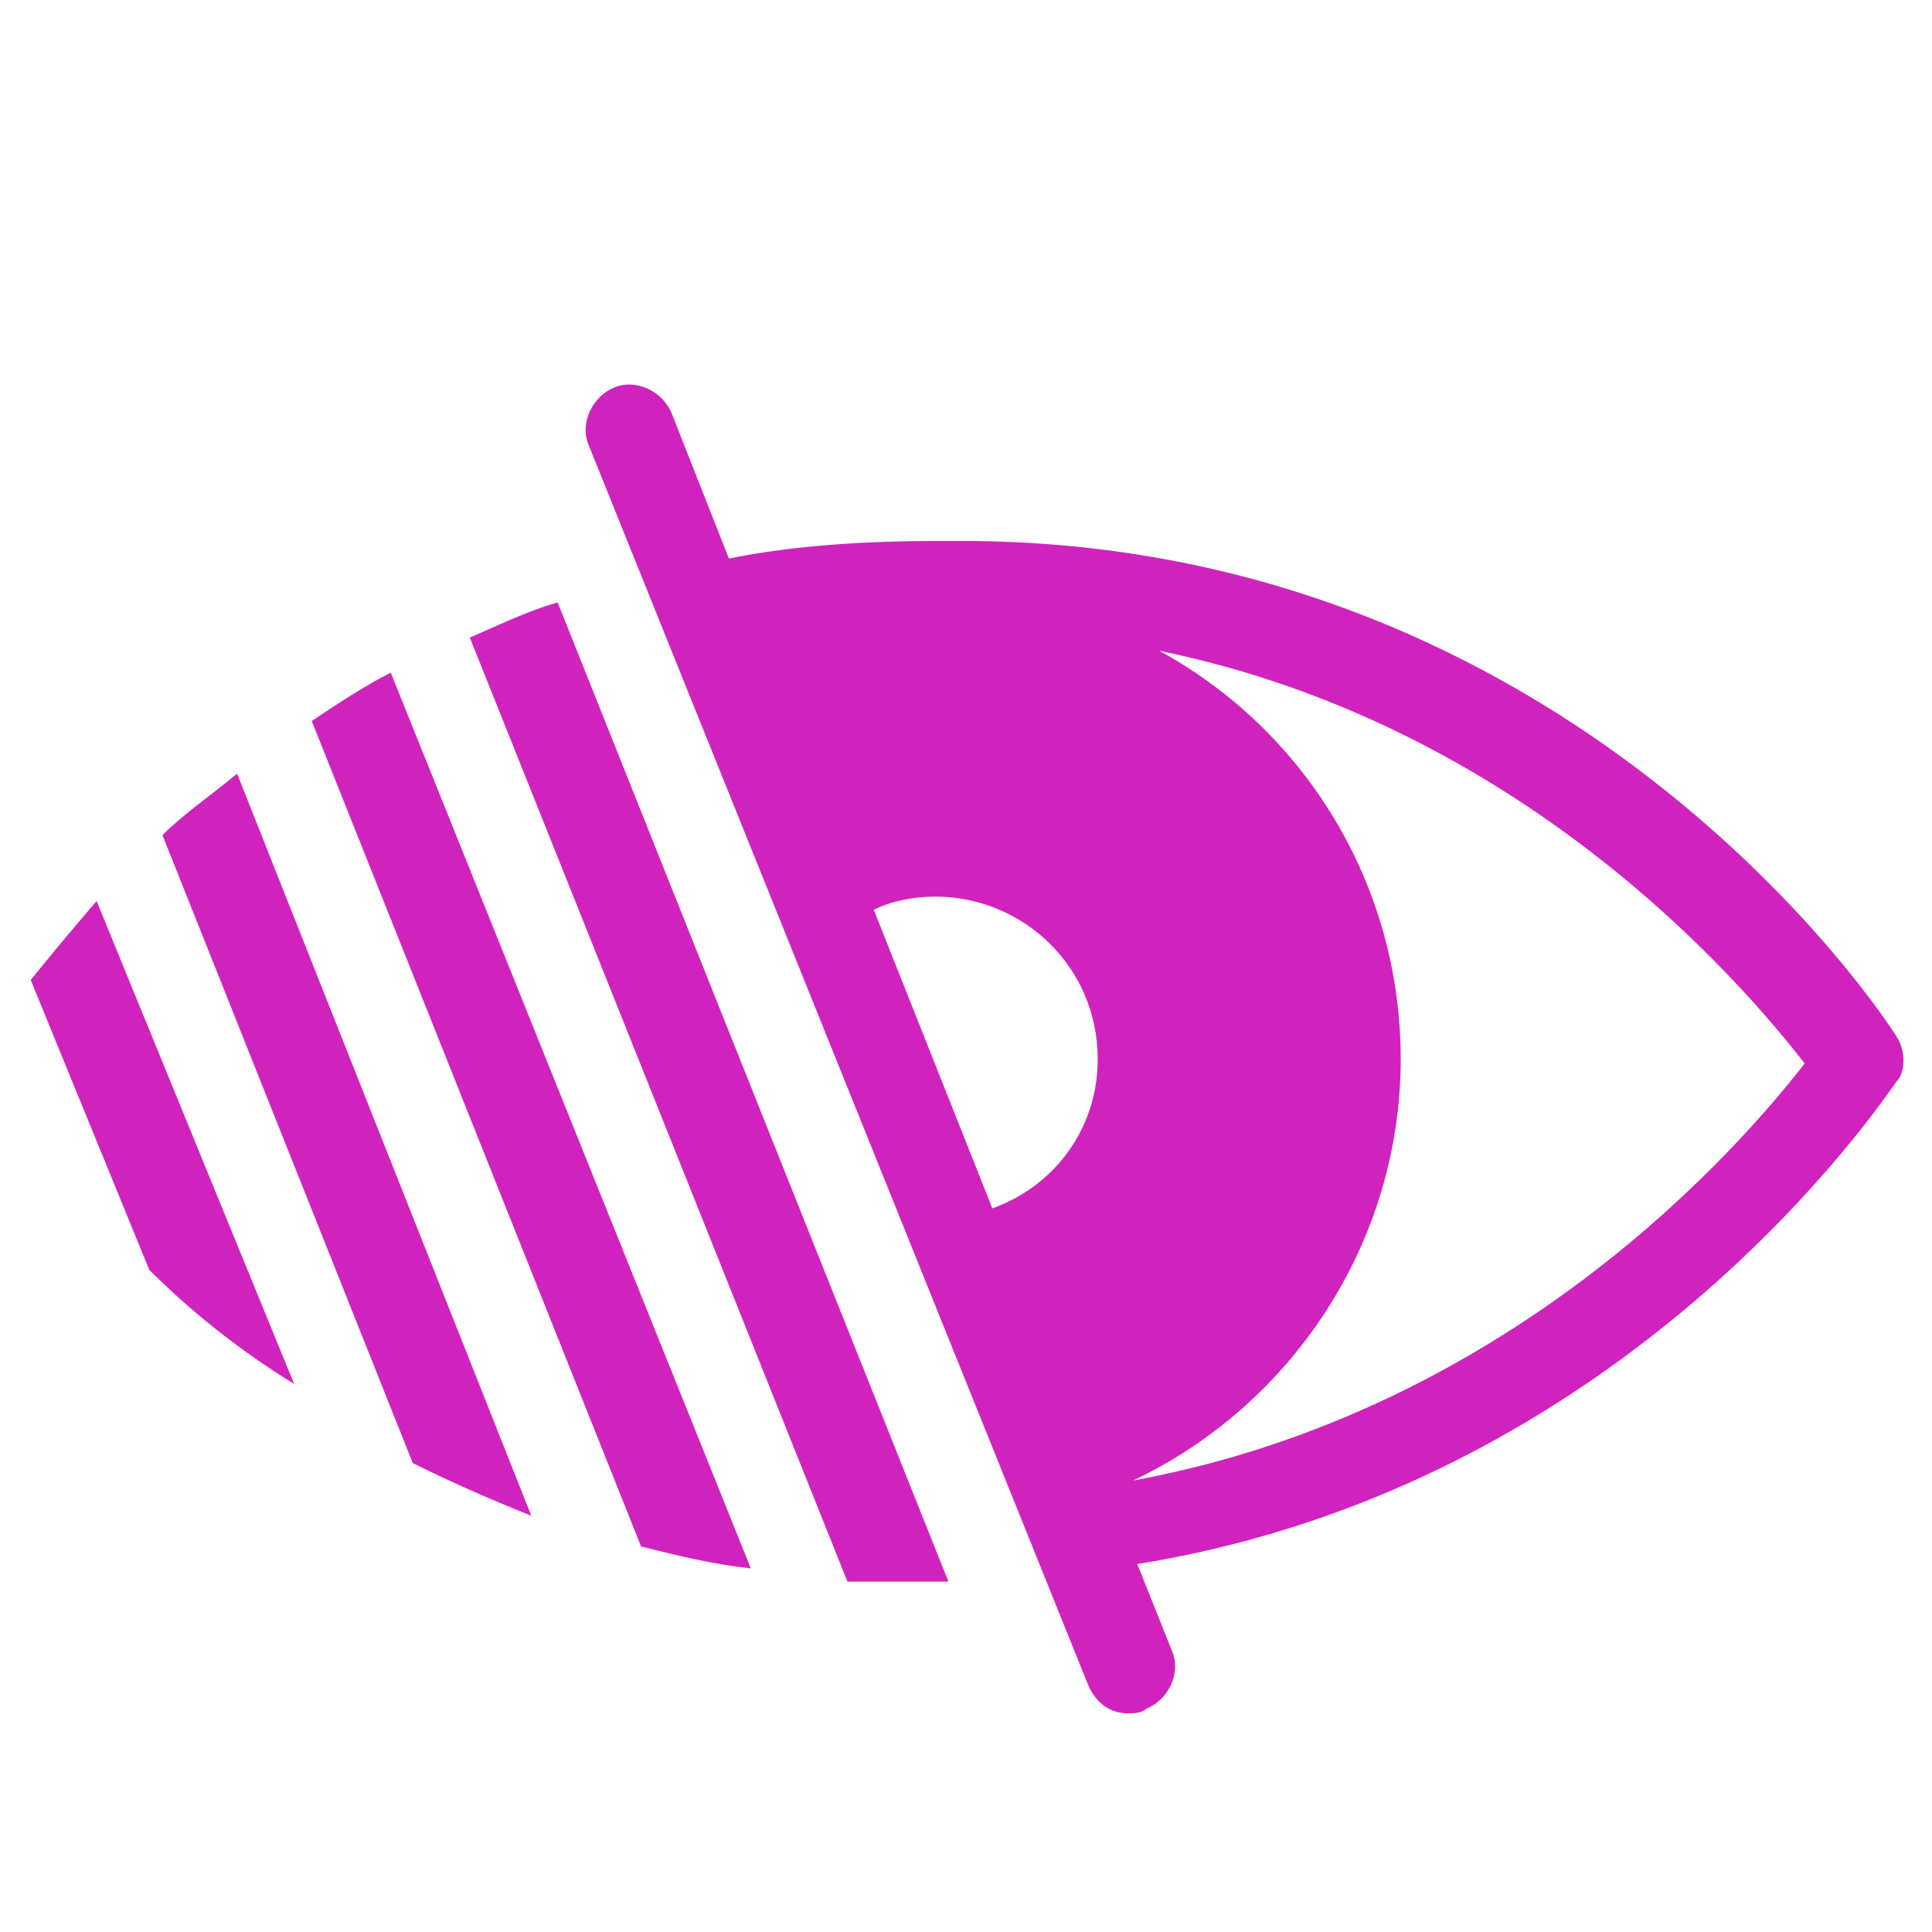
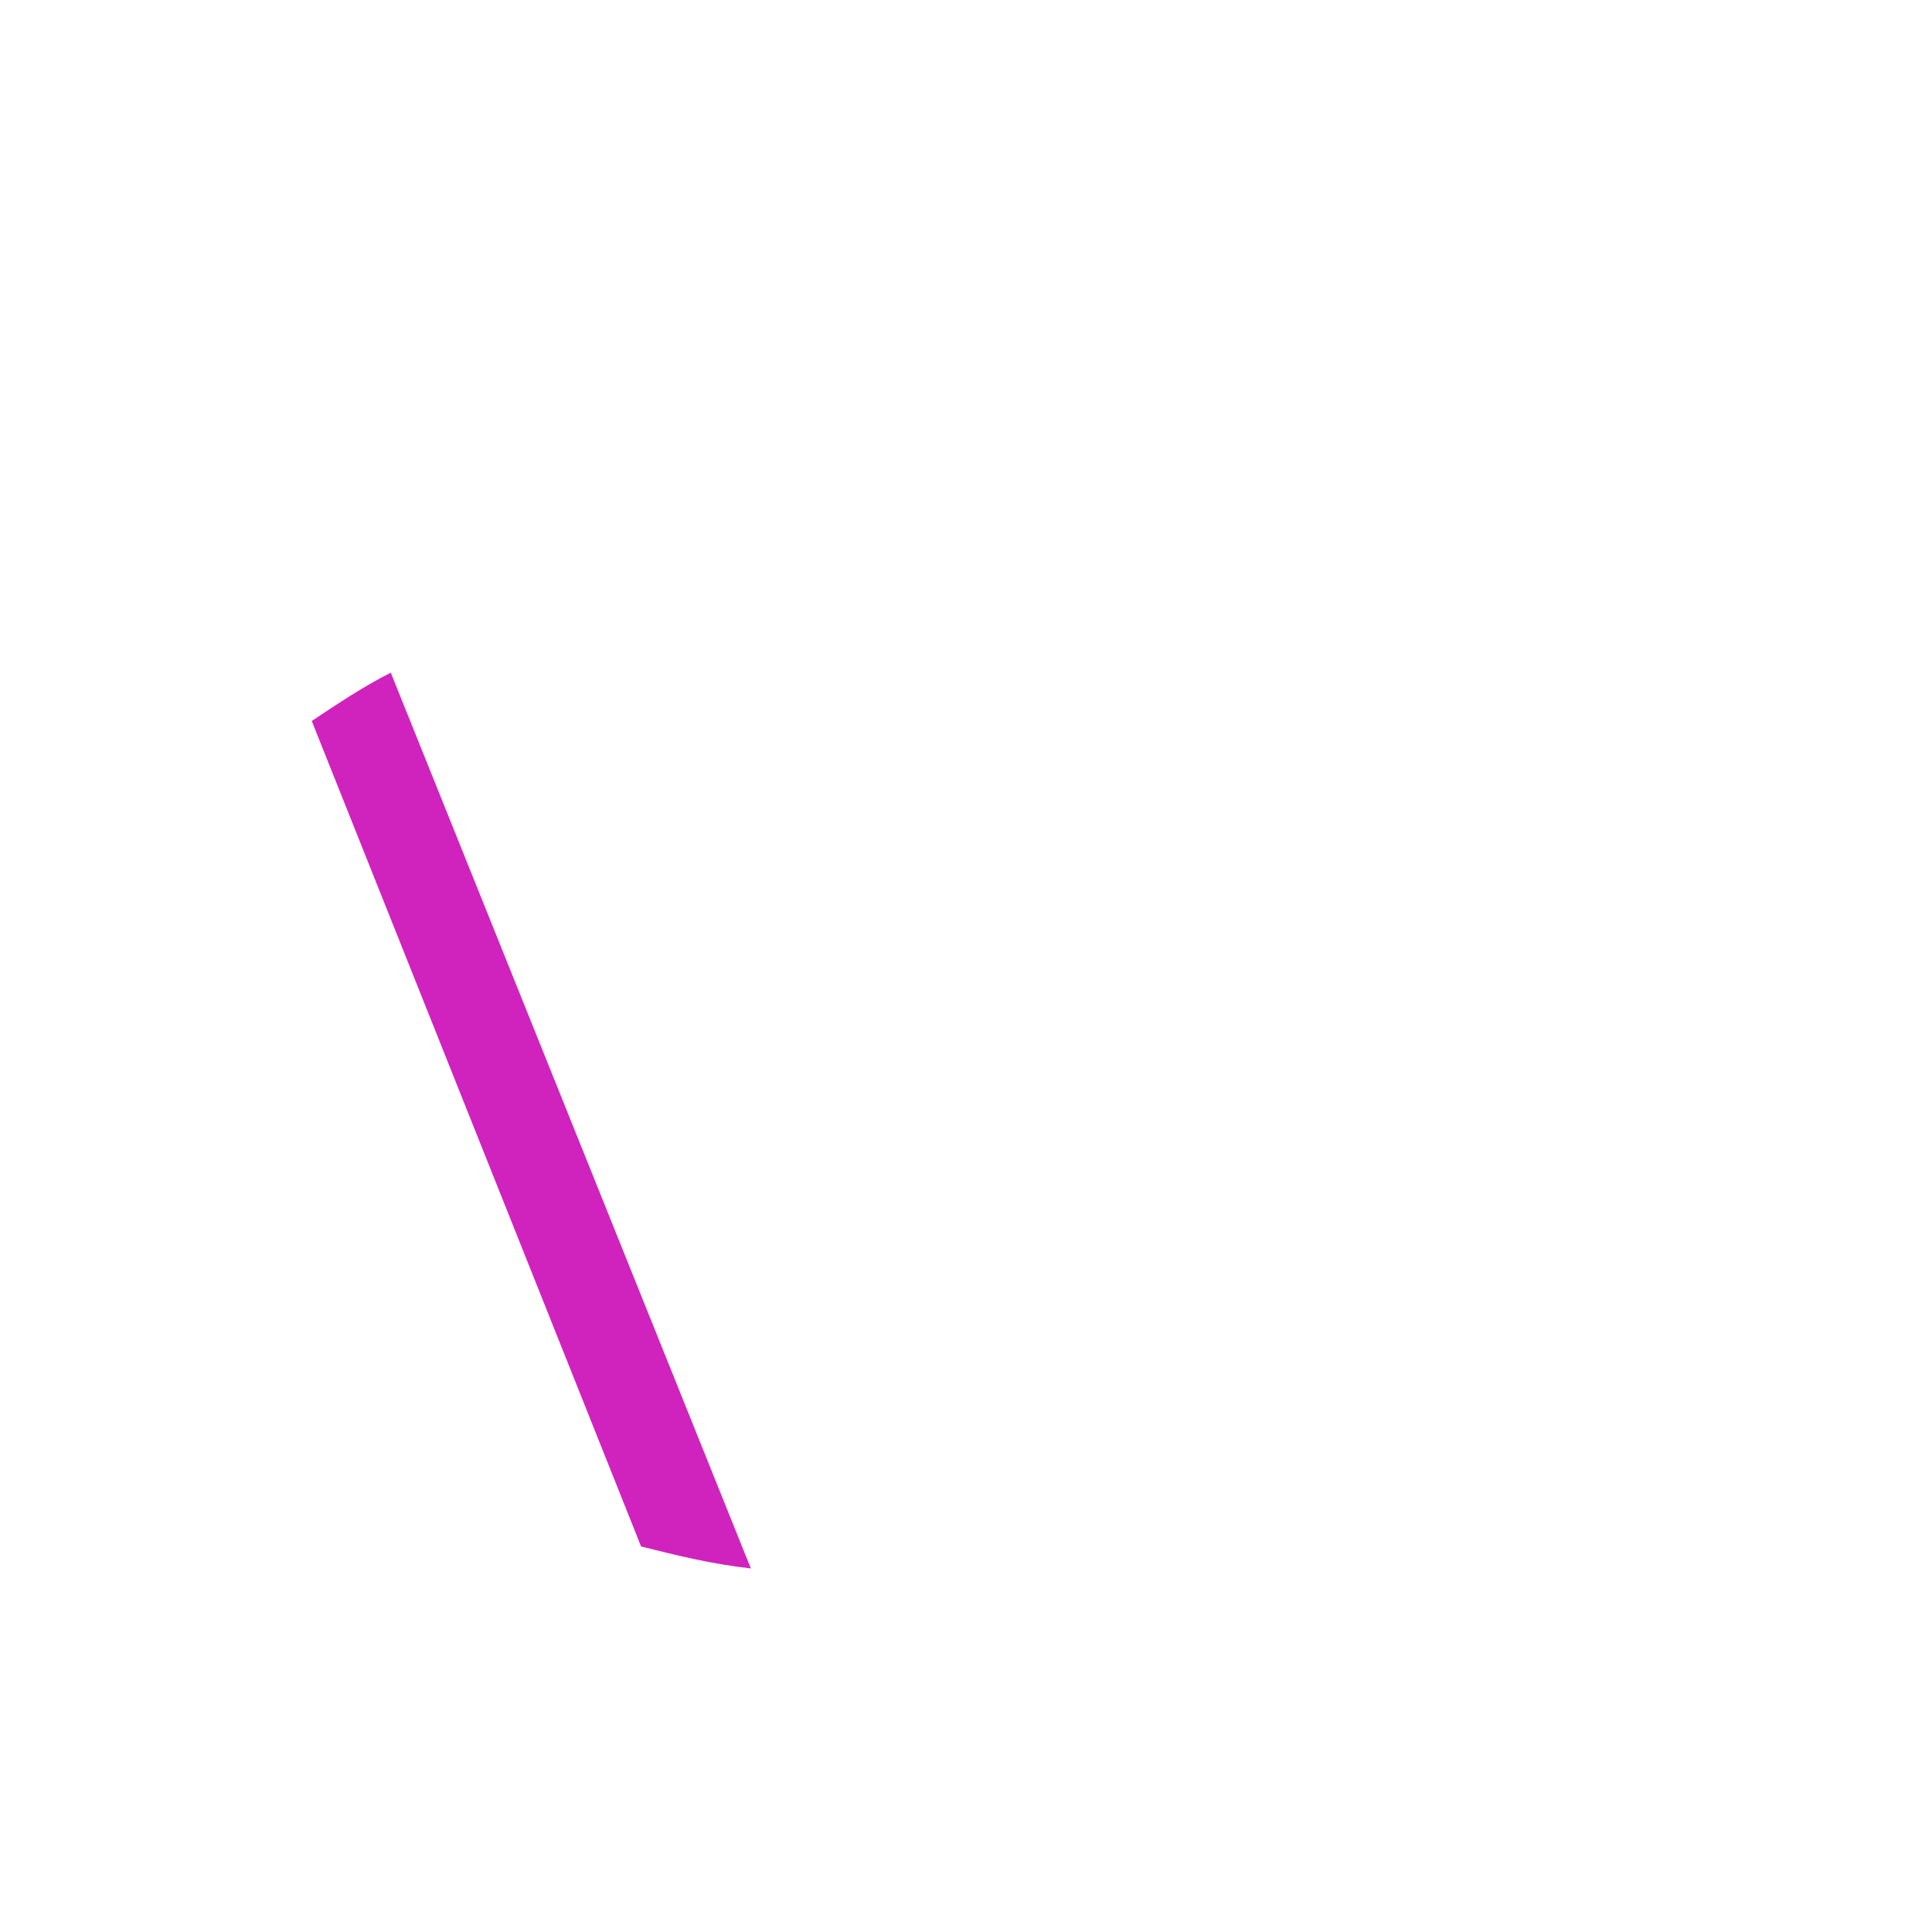
<svg xmlns="http://www.w3.org/2000/svg" width="100" height="100" viewBox="0 0 100 100" fill="none">
-   <path d="M98.182 53.682C97.5 52.545 81.364 28 49.773 28C49.318 28 49.091 28 48.636 28C44.773 28 41.136 28.227 37.727 28.909L34.773 21.409C34.318 20.273 32.955 19.591 31.818 20.046C30.682 20.5 30 21.864 30.454 23L56.364 87.318C56.818 88.227 57.5 88.682 58.409 88.682C58.636 88.682 59.091 88.682 59.318 88.454C60.455 88 61.136 86.636 60.682 85.5L58.864 80.954C84.318 76.864 97.5 56.864 98.182 55.955C98.636 55.5 98.636 54.364 98.182 53.682ZM58.636 76.636C66.818 72.773 72.5 64.364 72.5 54.818C72.5 45.727 67.5 37.773 60 33.682C78.864 37.545 90.227 50.955 93.409 55.045C90.227 59.136 78.409 73 58.636 76.636ZM48.409 46.409C52.955 46.409 56.818 50.045 56.818 54.818C56.818 58.455 54.545 61.409 51.364 62.545L45.227 47.091C46.136 46.636 47.273 46.409 48.409 46.409Z" fill="#D023BE" />
-   <path d="M5 46.636C3.636 48.227 2.5 49.591 1.591 50.727L7.727 65.727C9.773 67.773 12.273 69.818 15.227 71.636L5 46.636Z" fill="#D023BE" />
-   <path d="M12.273 40.045C10.909 41.182 9.545 42.091 8.409 43.227L21.364 75.727C23.182 76.636 25.227 77.546 27.5 78.455L12.273 40.045Z" fill="#D023BE" />
-   <path d="M28.864 31.182C27.273 31.636 25.909 32.318 24.318 33L43.864 81.864C45 81.864 46.136 81.864 47.273 81.864C47.727 81.864 47.955 81.864 48.409 81.864C48.636 81.864 48.864 81.864 49.091 81.864L28.864 31.182Z" fill="#D023BE" />
  <path d="M20.227 34.818C18.864 35.5 17.5 36.409 16.136 37.318L33.182 80.045C35 80.5 36.818 80.954 38.864 81.182L20.227 34.818Z" fill="#D023BE" />
</svg>